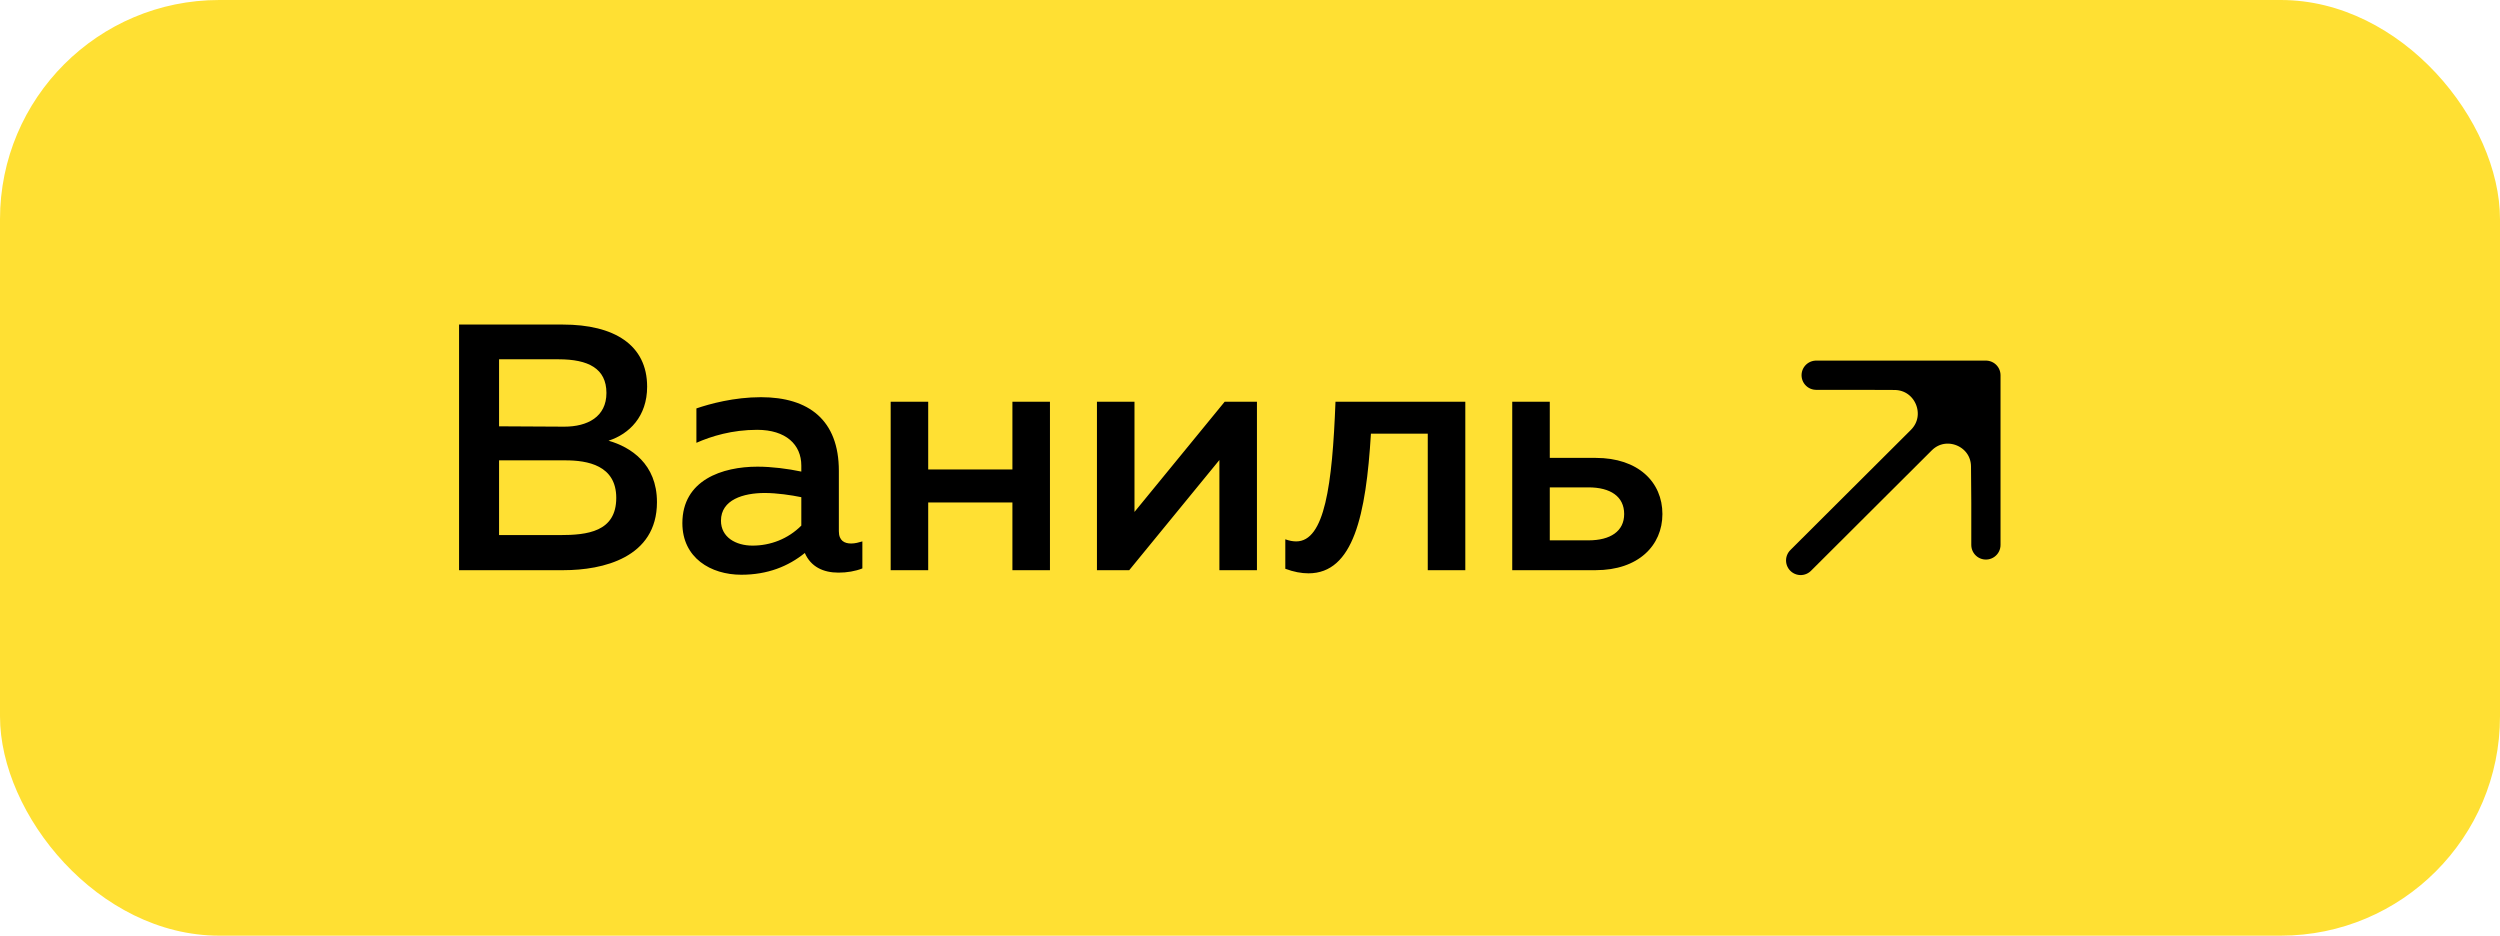
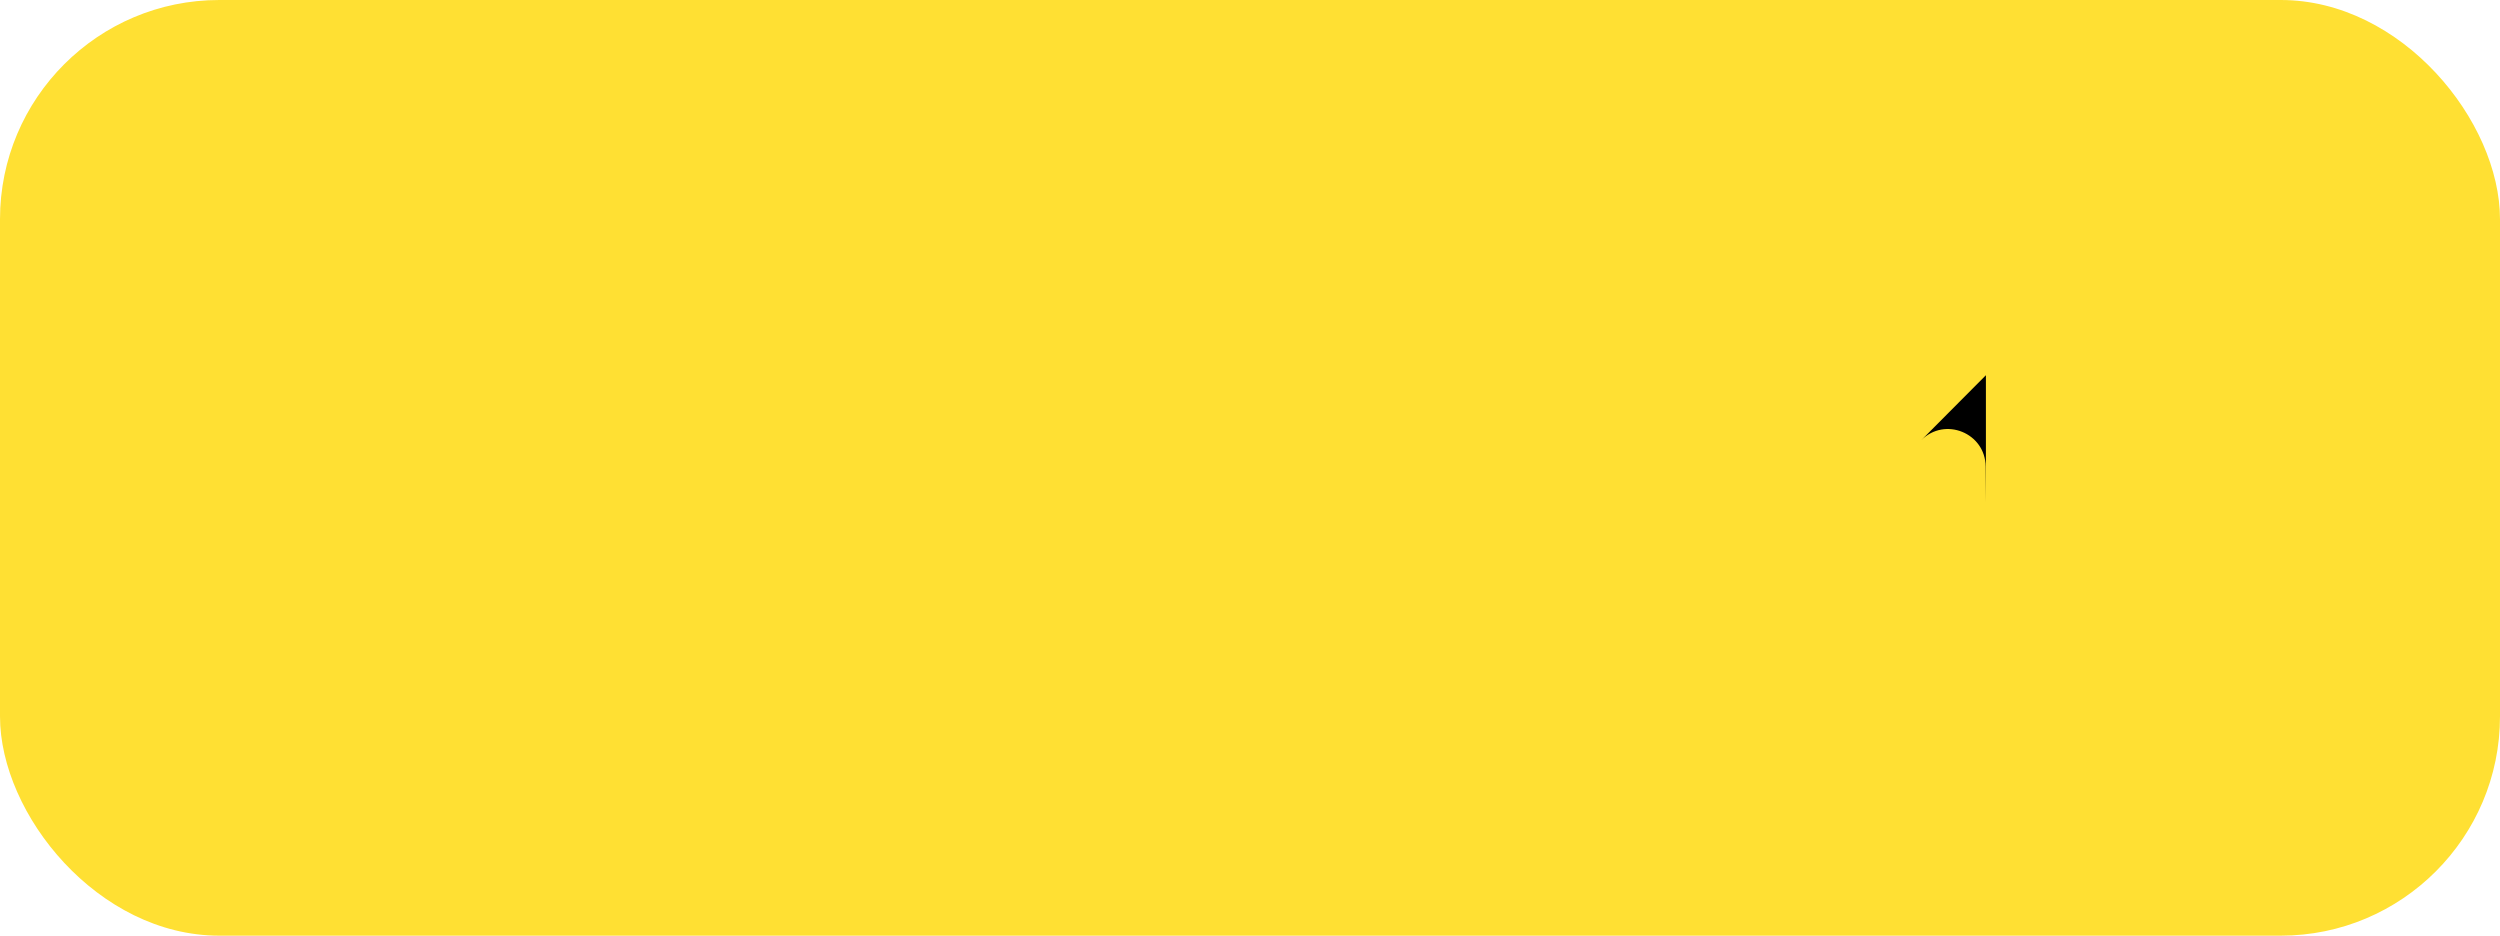
<svg xmlns="http://www.w3.org/2000/svg" width="171" height="64" viewBox="0 0 171 64" fill="none">
  <rect width="171" height="64" rx="15" fill="#FFE033" />
-   <path d="M31.4 22.2H38.504C42.008 22.2 44.264 23.592 44.264 26.448C44.264 28.488 43.04 29.688 41.624 30.144C43.136 30.576 44.936 31.728 44.936 34.344C44.936 38.16 41.216 39 38.552 39H31.4V22.2ZM42.152 34.056C42.152 31.824 40.184 31.488 38.672 31.488H34.136V36.6H38.288C40.16 36.6 42.152 36.384 42.152 34.056ZM41.48 26.88C41.48 25.2 40.232 24.576 38.216 24.576H34.136V29.16L38.6 29.184C40.184 29.184 41.48 28.512 41.48 26.88ZM57.378 36.336C57.378 36.984 57.762 37.176 58.218 37.176C58.482 37.176 58.746 37.104 58.986 37.032V38.88C58.506 39.072 57.93 39.168 57.354 39.168C56.298 39.168 55.458 38.76 55.05 37.824C53.922 38.736 52.506 39.312 50.706 39.312C48.618 39.312 46.674 38.16 46.674 35.784C46.674 32.832 49.41 31.92 51.81 31.92C52.794 31.92 53.898 32.064 54.81 32.256V31.848C54.81 30.408 53.754 29.4 51.786 29.4C50.082 29.4 48.666 29.832 47.634 30.288V27.936C48.546 27.624 50.202 27.168 52.05 27.168C55.314 27.168 57.378 28.728 57.378 32.208V36.336ZM52.314 33.72C50.85 33.72 49.314 34.176 49.314 35.616C49.314 36.744 50.322 37.32 51.474 37.32C52.698 37.32 53.898 36.864 54.81 35.952V34.008C54.114 33.864 53.13 33.72 52.314 33.72ZM63.489 39H60.922V27.48H63.489V32.112H69.249V27.48H71.817V39H69.249V34.368H63.489V39ZM77.239 39H75.031V27.48H77.599V35.016L83.767 27.48H85.975V39H83.407V31.464L77.239 39ZM93.771 29.664C93.435 35.232 92.571 39.216 89.499 39.216C89.019 39.216 88.491 39.12 87.915 38.904V36.888C88.179 36.984 88.419 37.032 88.659 37.032C90.603 37.032 91.131 33.192 91.347 27.48H100.227V39H97.659V29.664H93.771ZM109.149 39H103.437V27.48H106.005V31.32H109.149C112.053 31.32 113.709 32.976 113.709 35.16C113.709 37.32 112.053 39 109.149 39ZM106.005 33.336V36.96H108.645C110.157 36.96 111.093 36.336 111.093 35.16C111.093 33.96 110.157 33.336 108.645 33.336H106.005Z" fill="black" />
  <path d="M135.836 34.372L135.836 25.665L131.415 30.109C133.029 28.486 135.8 29.617 135.817 31.906L135.836 34.372Z" fill="black" />
-   <path d="M135.836 25.665H130.031L127.128 25.665L129.58 25.674C131.89 25.682 133.043 28.471 131.415 30.109L135.836 25.665Z" fill="black" />
-   <path d="M123.165 38.335L131.415 30.109M135.836 25.665L130.031 25.665L127.128 25.665M135.836 25.665L135.836 34.372M135.836 25.665L131.415 30.109M124.226 25.665L127.128 25.665M135.836 37.274L135.836 34.372M127.128 25.665L129.58 25.674C131.89 25.682 133.043 28.471 131.415 30.109V30.109M135.836 34.372L135.817 31.906C135.8 29.617 133.029 28.486 131.415 30.109V30.109" stroke="black" stroke-width="2" stroke-linecap="round" stroke-linejoin="round" />
</svg>